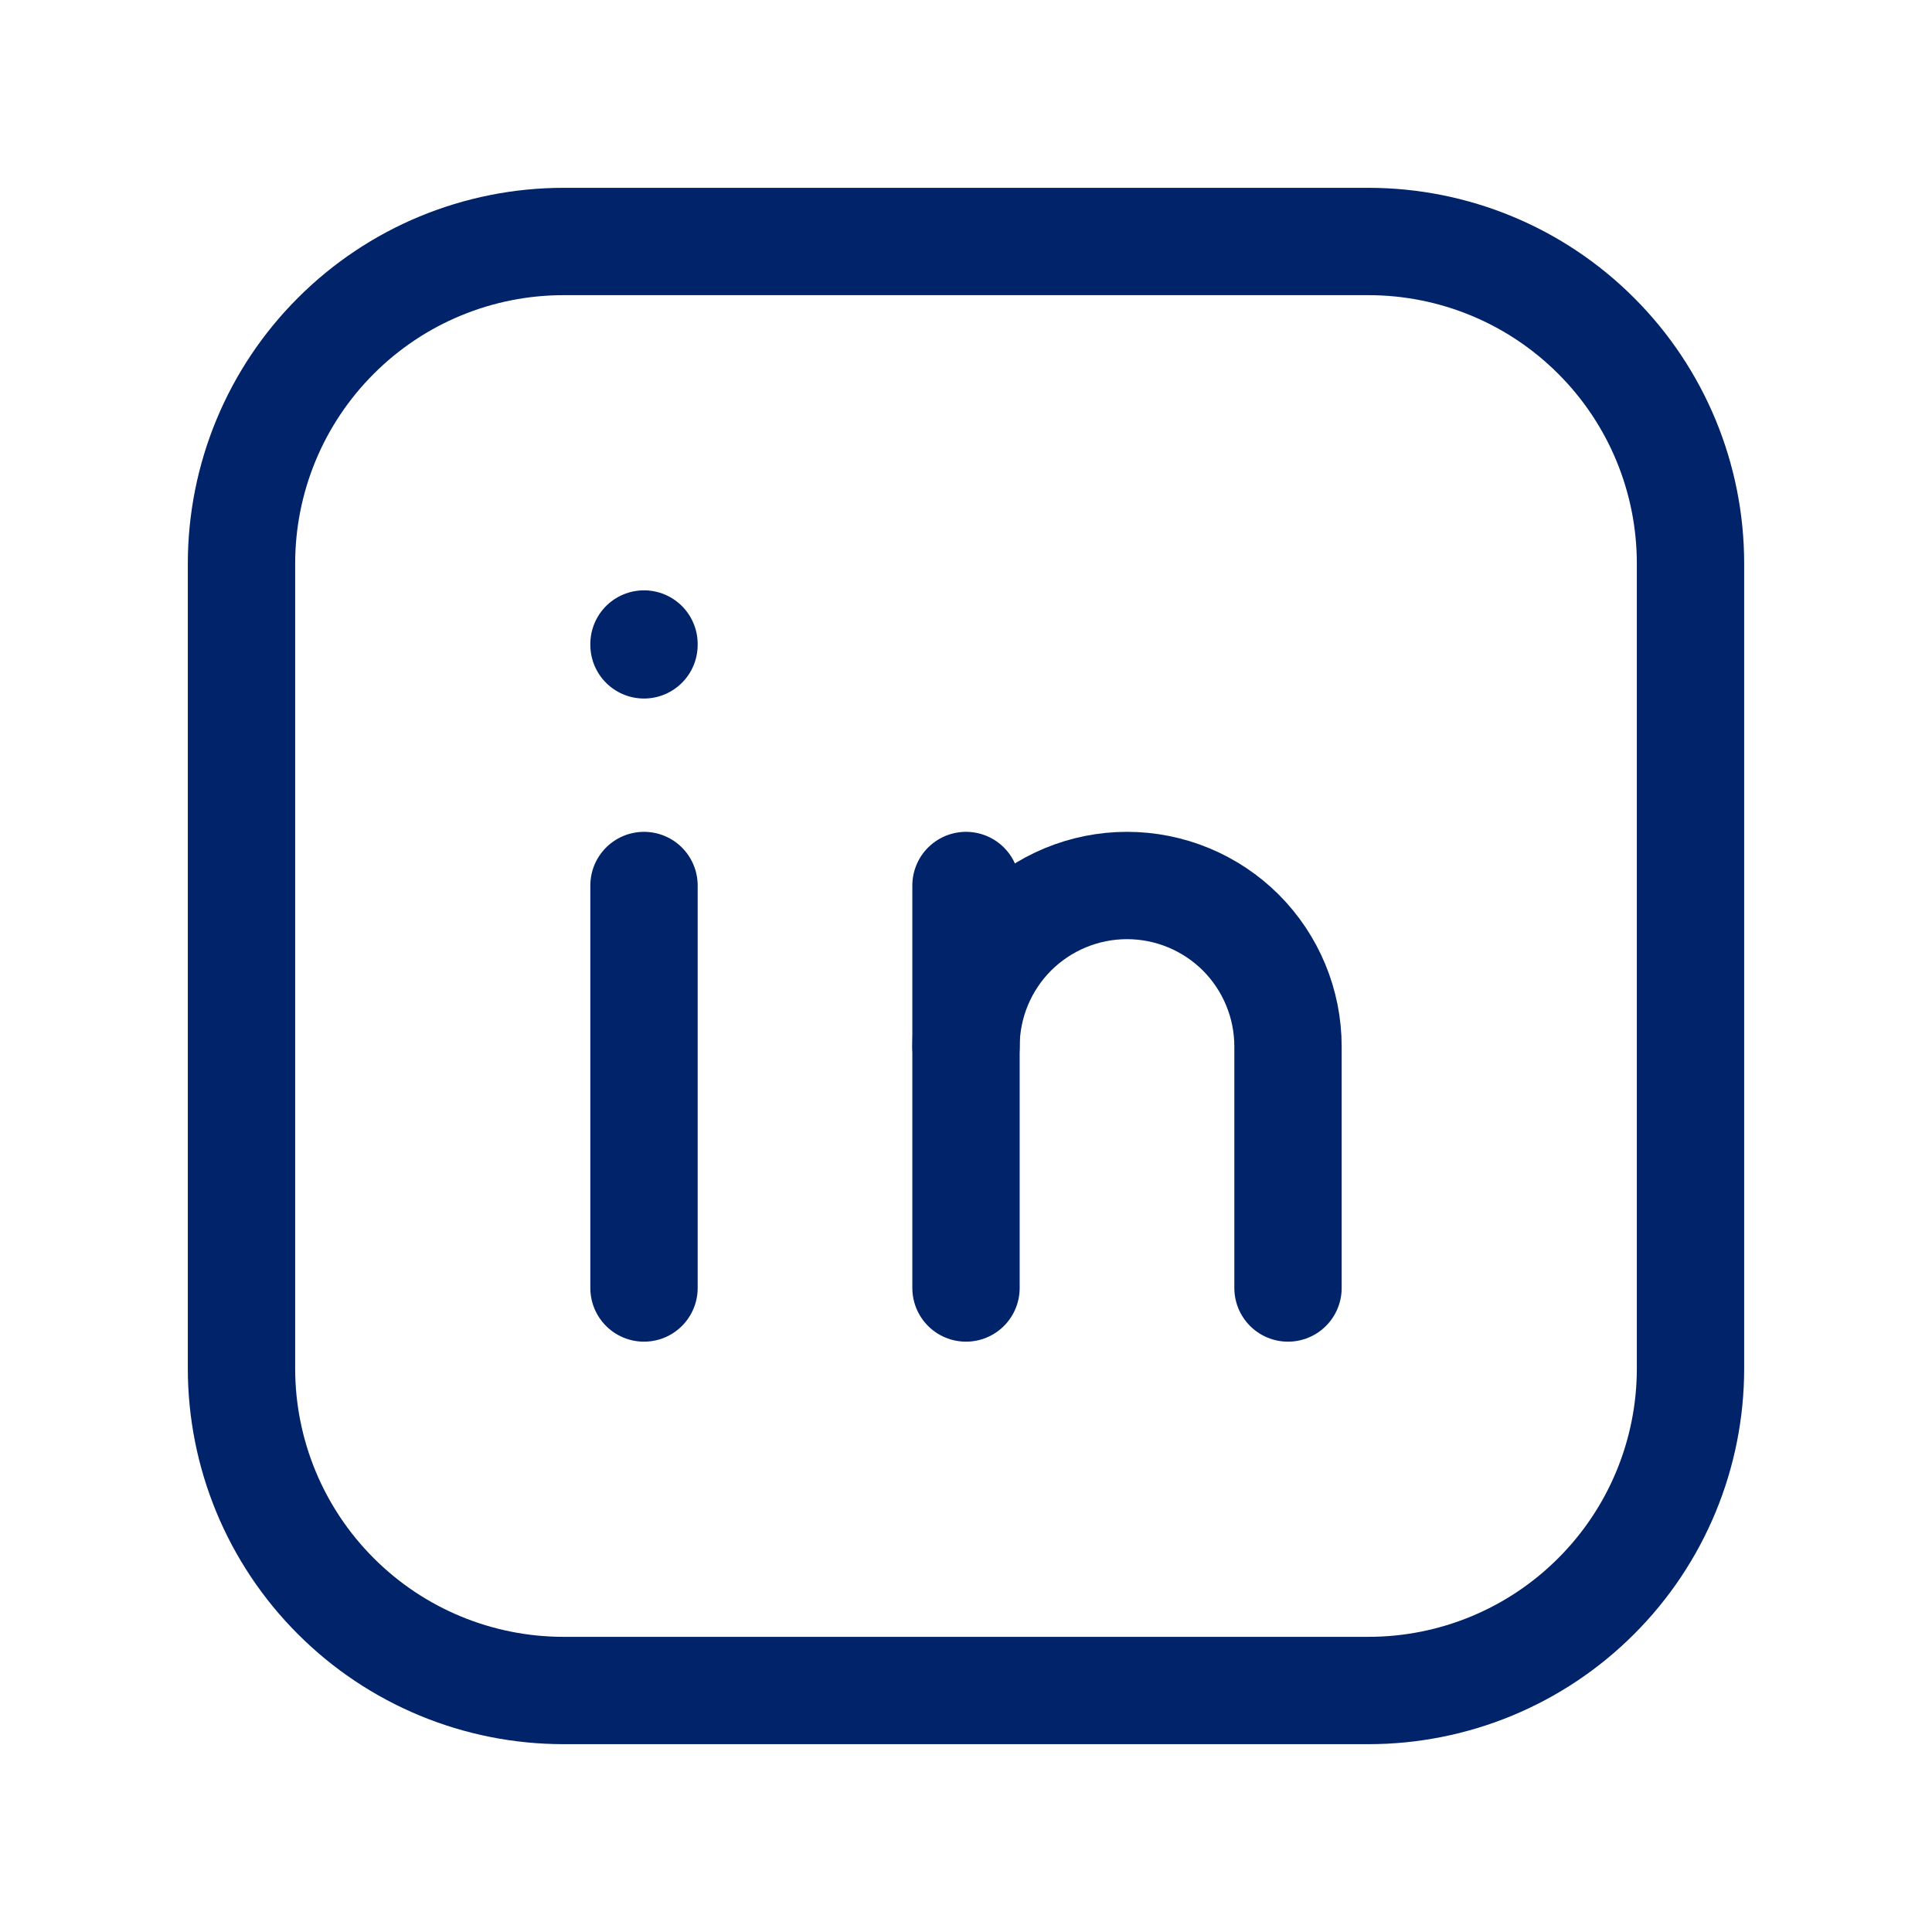
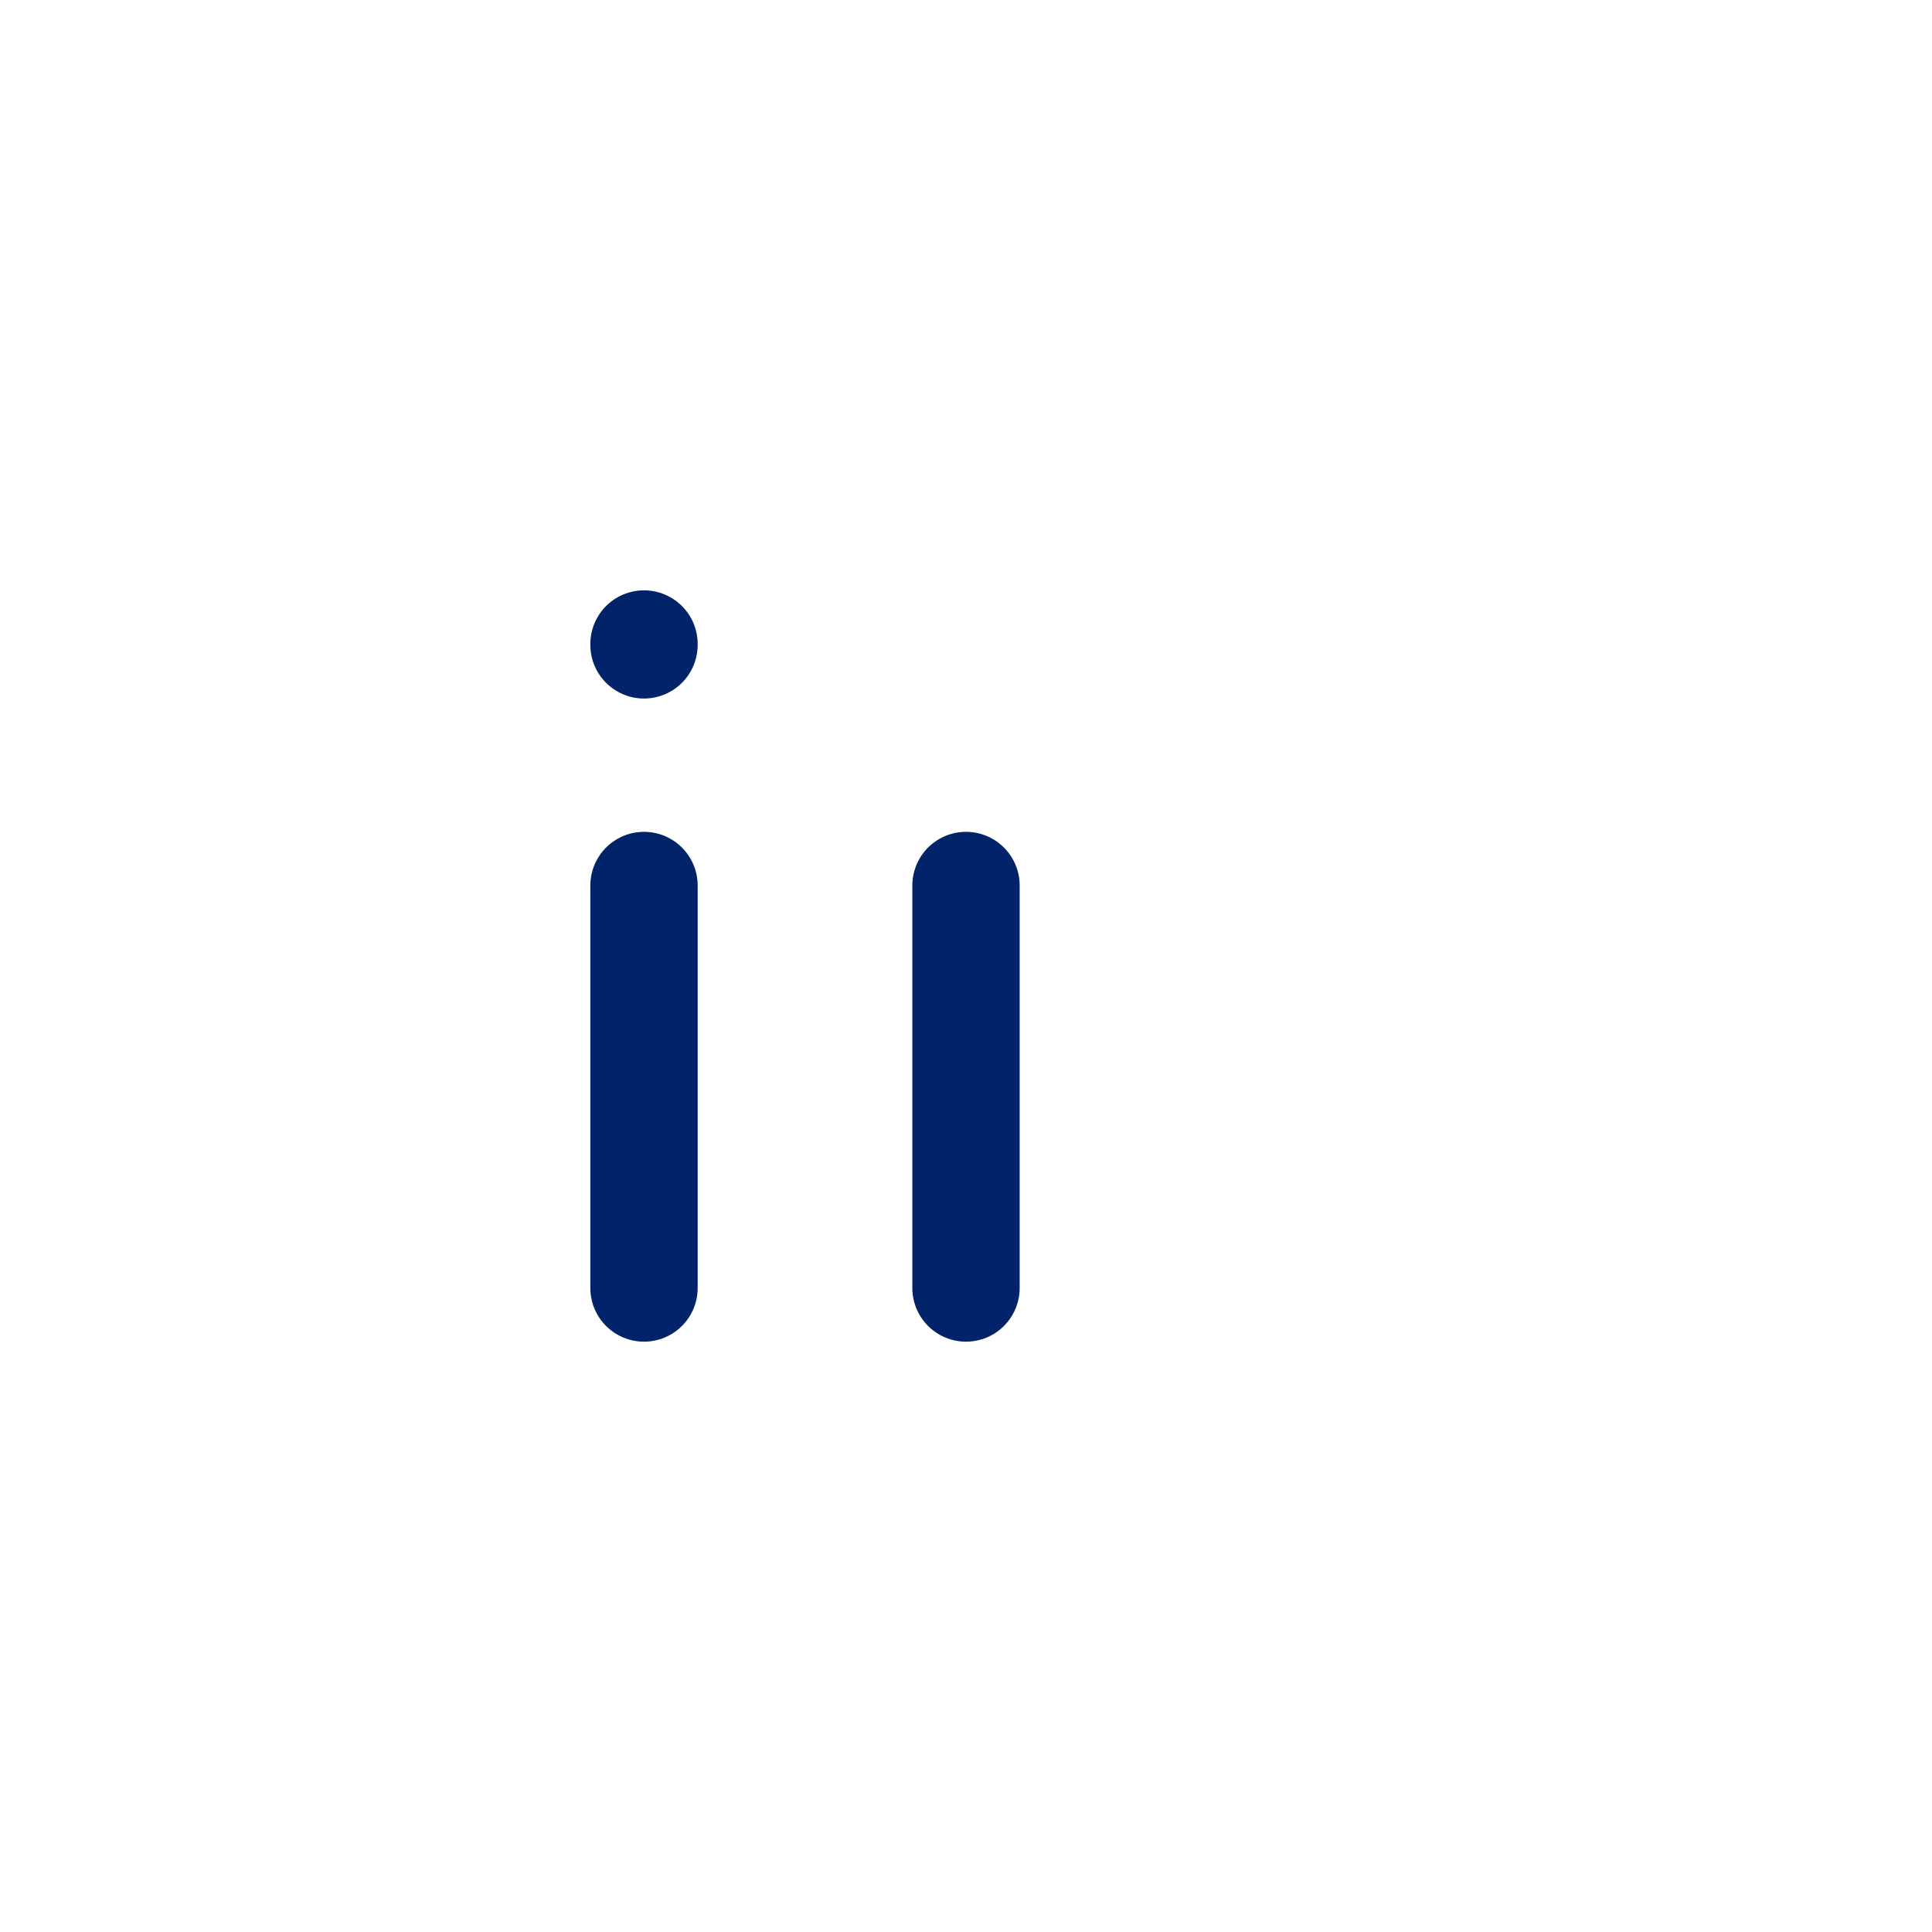
<svg xmlns="http://www.w3.org/2000/svg" width="18" height="18" viewBox="0 0 18 18" fill="none">
  <g clip-path="url(#clip0_128_1951)">
    <path d="M6 8.25V12" stroke="#002369" stroke-linecap="round" stroke-linejoin="round" />
    <path d="M6 6V6.008" stroke="#002369" stroke-linecap="round" stroke-linejoin="round" />
    <path d="M9 12V8.25" stroke="#002369" stroke-linecap="round" stroke-linejoin="round" />
-     <path d="M12 12V9.75C12 9.352 11.842 8.971 11.561 8.689C11.279 8.408 10.898 8.25 10.5 8.25C10.102 8.25 9.721 8.408 9.439 8.689C9.158 8.971 9 9.352 9 9.75" stroke="#002369" stroke-linecap="round" stroke-linejoin="round" />
-     <path d="M2.25 5.25C2.25 4.454 2.566 3.691 3.129 3.129C3.691 2.566 4.454 2.25 5.25 2.25H12.75C13.546 2.25 14.309 2.566 14.871 3.129C15.434 3.691 15.75 4.454 15.75 5.25V12.75C15.75 13.546 15.434 14.309 14.871 14.871C14.309 15.434 13.546 15.75 12.75 15.75H5.25C4.454 15.75 3.691 15.434 3.129 14.871C2.566 14.309 2.25 13.546 2.25 12.75V5.25Z" stroke="#002369" stroke-linecap="round" stroke-linejoin="round" />
  </g>
  <defs>
    <clipPath id="clip0_128_1951">
      <rect width="18" height="18" fill="white" />
    </clipPath>
  </defs>
</svg>